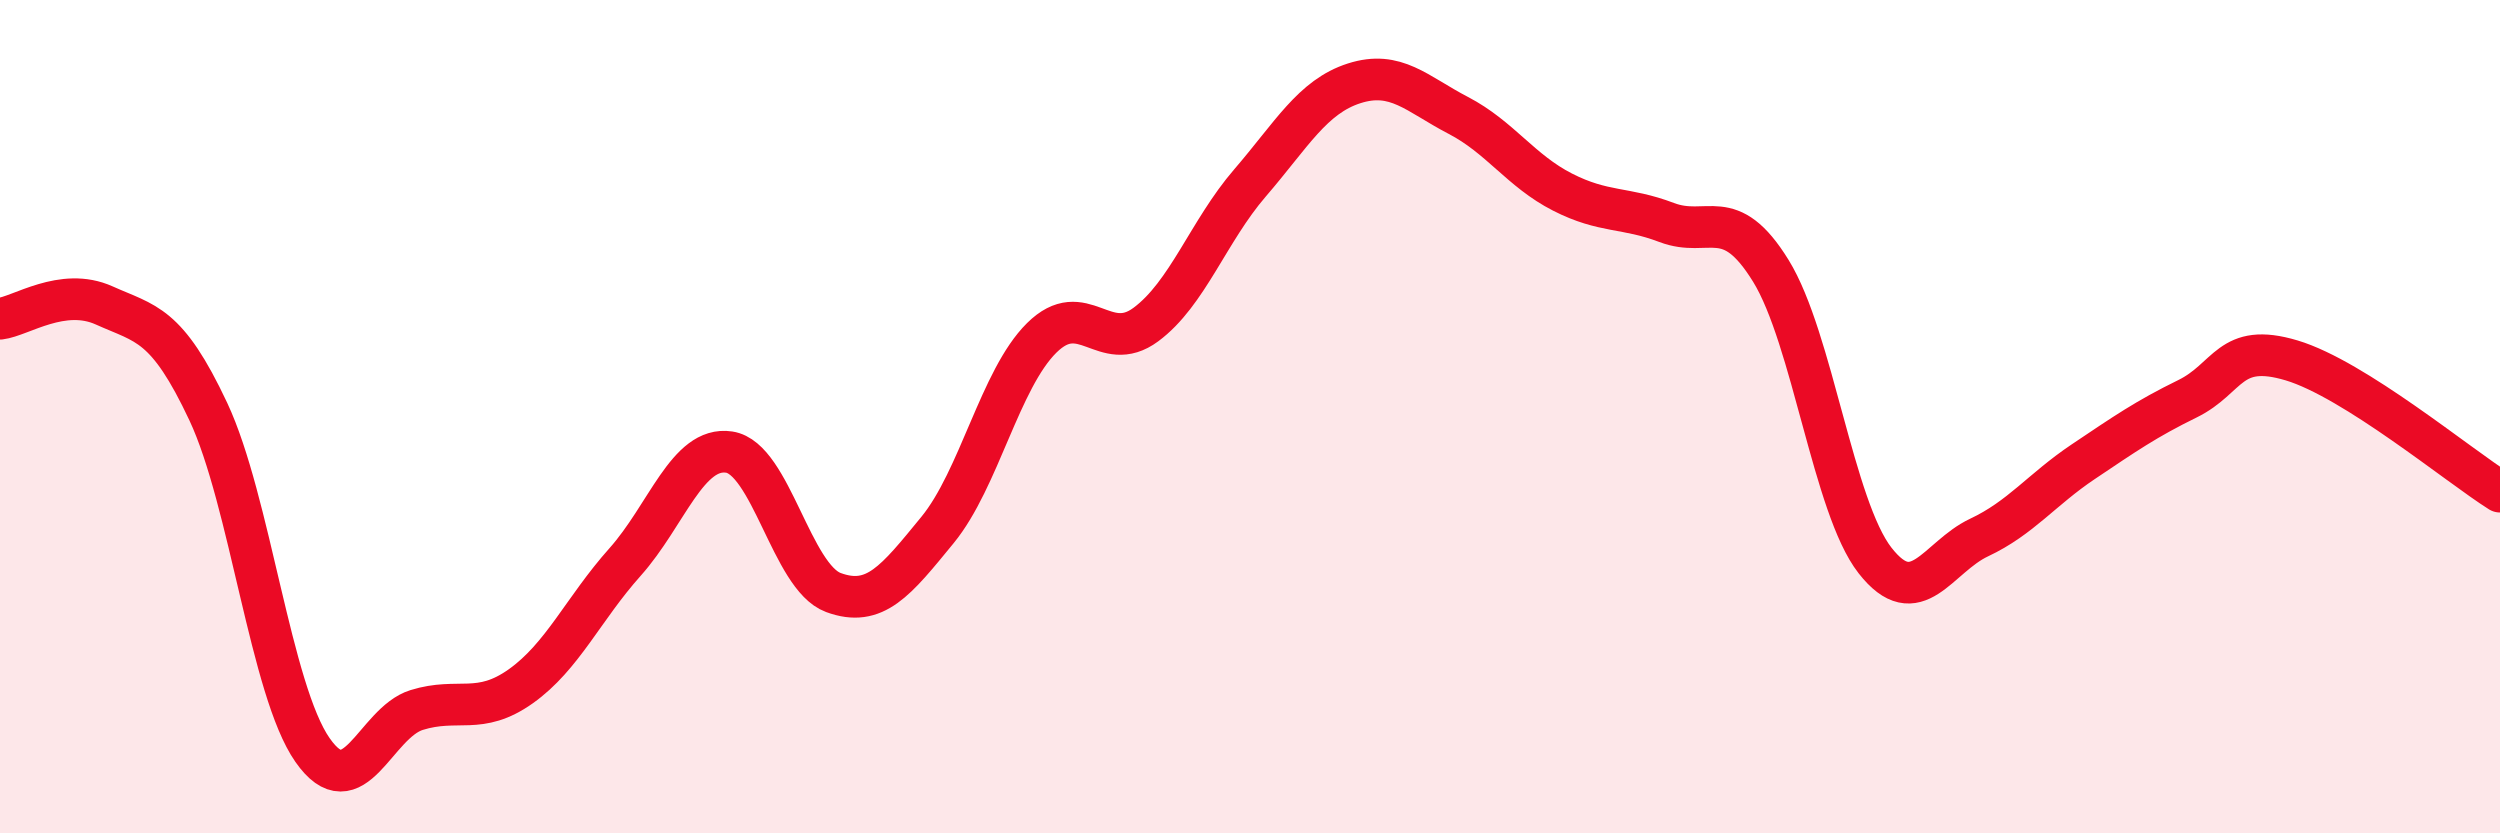
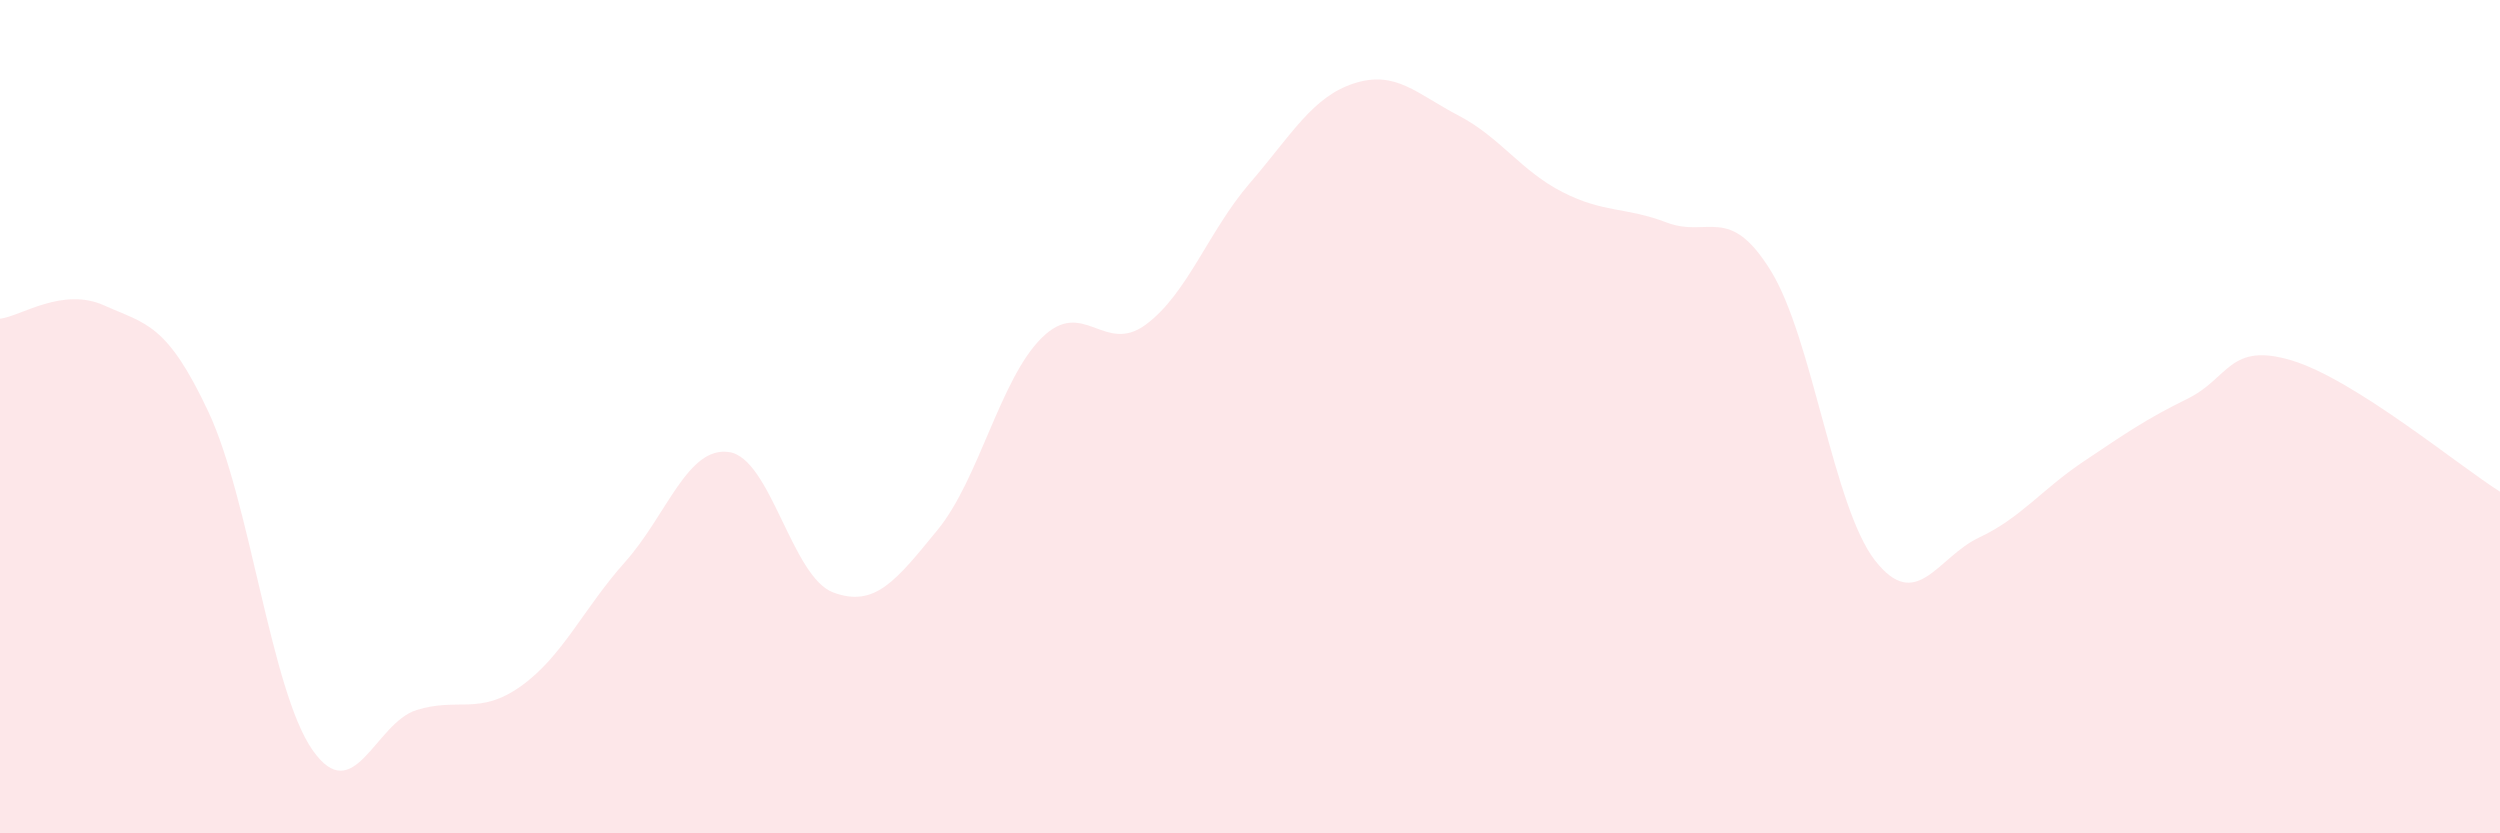
<svg xmlns="http://www.w3.org/2000/svg" width="60" height="20" viewBox="0 0 60 20">
  <path d="M 0,7.65 C 0.5,7.59 1.5,6.88 2.5,7.33 C 3.5,7.78 4,7.75 5,9.88 C 6,12.01 6.5,16.57 7.5,18 C 8.5,19.43 9,17.35 10,17.04 C 11,16.73 11.5,17.18 12.5,16.47 C 13.5,15.76 14,14.61 15,13.49 C 16,12.37 16.5,10.7 17.5,10.85 C 18.5,11 19,13.85 20,14.22 C 21,14.59 21.5,13.94 22.5,12.72 C 23.5,11.5 24,9.1 25,8.11 C 26,7.12 26.5,8.53 27.5,7.79 C 28.5,7.05 29,5.55 30,4.39 C 31,3.23 31.5,2.32 32.5,2 C 33.5,1.68 34,2.25 35,2.77 C 36,3.29 36.5,4.1 37.5,4.61 C 38.5,5.12 39,4.96 40,5.34 C 41,5.72 41.5,4.88 42.5,6.5 C 43.5,8.12 44,12.17 45,13.45 C 46,14.73 46.5,13.37 47.5,12.9 C 48.5,12.43 49,11.75 50,11.08 C 51,10.41 51.5,10.06 52.5,9.57 C 53.5,9.08 53.5,8.2 55,8.65 C 56.5,9.1 59,11.17 60,11.8L60 20L0 20Z" fill="#EB0A25" opacity="0.1" stroke-linecap="round" stroke-linejoin="round" />
-   <path d="M 0,7.65 C 0.5,7.59 1.5,6.88 2.5,7.33 C 3.5,7.78 4,7.75 5,9.88 C 6,12.01 6.5,16.57 7.5,18 C 8.5,19.43 9,17.35 10,17.04 C 11,16.73 11.5,17.18 12.5,16.47 C 13.5,15.76 14,14.61 15,13.49 C 16,12.37 16.5,10.7 17.5,10.85 C 18.5,11 19,13.85 20,14.22 C 21,14.59 21.5,13.94 22.5,12.72 C 23.5,11.5 24,9.1 25,8.11 C 26,7.12 26.5,8.53 27.5,7.79 C 28.5,7.05 29,5.55 30,4.39 C 31,3.23 31.5,2.32 32.5,2 C 33.5,1.68 34,2.25 35,2.77 C 36,3.29 36.5,4.1 37.5,4.61 C 38.5,5.12 39,4.96 40,5.34 C 41,5.72 41.5,4.88 42.5,6.5 C 43.5,8.12 44,12.17 45,13.45 C 46,14.73 46.5,13.37 47.5,12.9 C 48.5,12.43 49,11.75 50,11.08 C 51,10.41 51.5,10.06 52.5,9.57 C 53.5,9.08 53.5,8.2 55,8.65 C 56.5,9.1 59,11.17 60,11.8" stroke="#EB0A25" stroke-width="1" fill="none" stroke-linecap="round" stroke-linejoin="round" />
</svg>